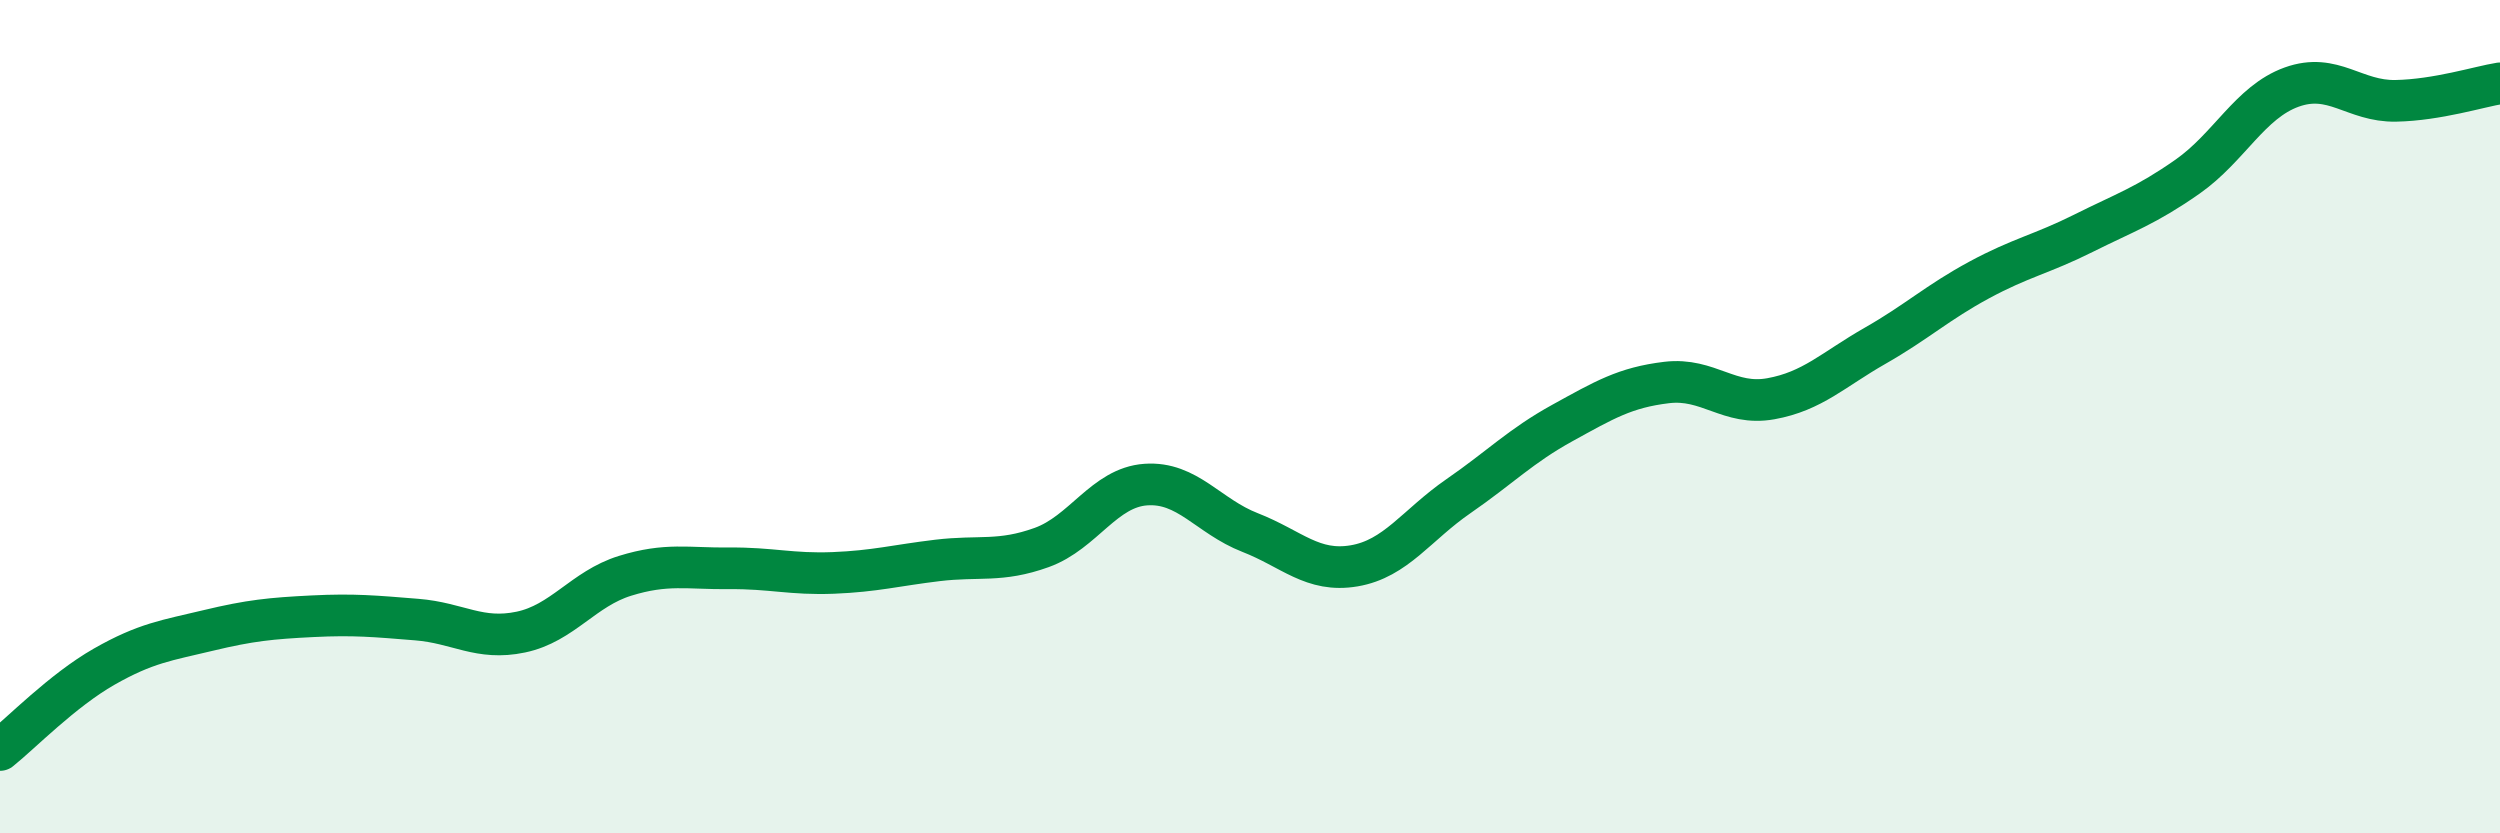
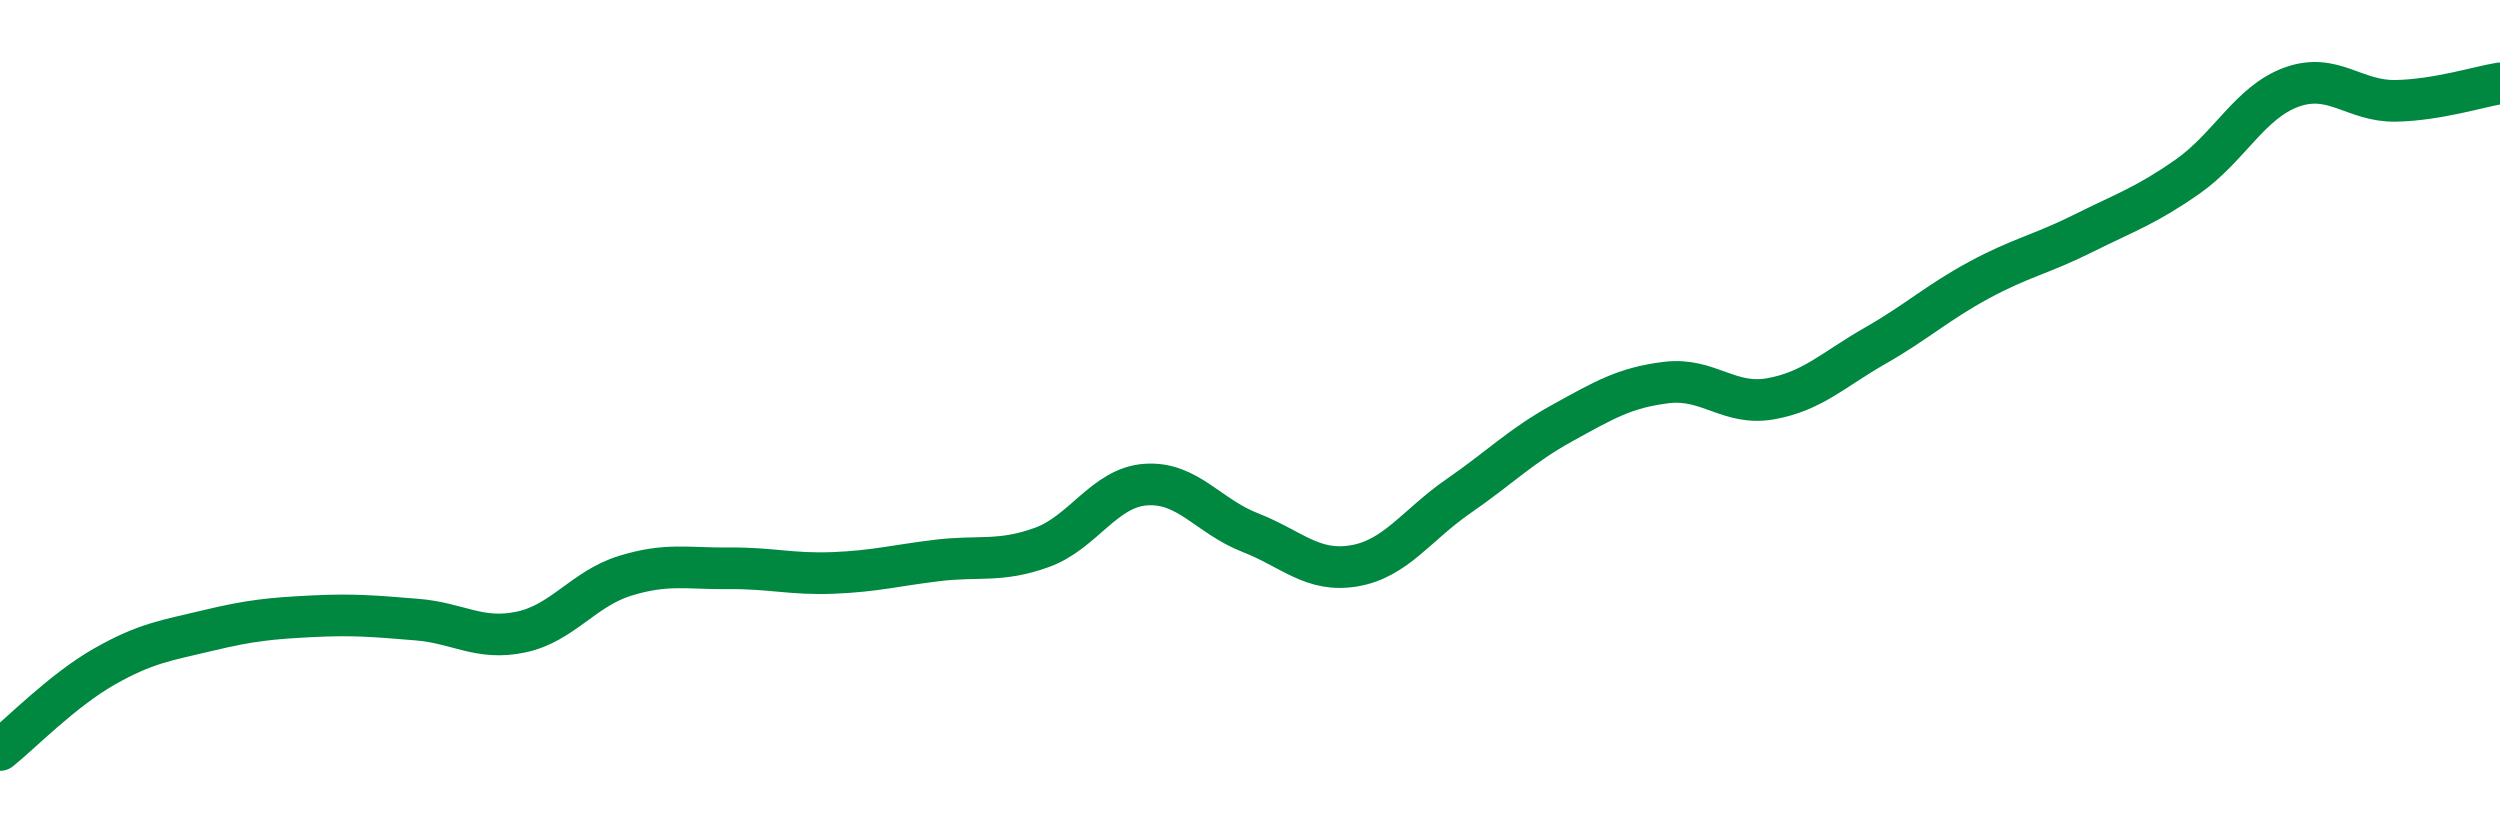
<svg xmlns="http://www.w3.org/2000/svg" width="60" height="20" viewBox="0 0 60 20">
-   <path d="M 0,18 C 0.5,17.6 1.5,16.57 2.5,16 C 3.5,15.43 4,15.37 5,15.13 C 6,14.89 6.5,14.84 7.5,14.79 C 8.5,14.74 9,14.79 10,14.87 C 11,14.95 11.5,15.38 12.5,15.17 C 13.5,14.96 14,14.13 15,13.82 C 16,13.51 16.5,13.65 17.5,13.64 C 18.5,13.63 19,13.79 20,13.75 C 21,13.71 21.5,13.57 22.5,13.45 C 23.5,13.33 24,13.5 25,13.14 C 26,12.78 26.5,11.7 27.5,11.63 C 28.5,11.56 29,12.39 30,12.78 C 31,13.17 31.5,13.75 32.5,13.58 C 33.5,13.41 34,12.6 35,11.91 C 36,11.22 36.5,10.7 37.5,10.15 C 38.5,9.6 39,9.3 40,9.18 C 41,9.06 41.5,9.75 42.5,9.57 C 43.5,9.39 44,8.87 45,8.3 C 46,7.73 46.5,7.26 47.5,6.72 C 48.5,6.18 49,6.1 50,5.6 C 51,5.1 51.5,4.94 52.5,4.24 C 53.5,3.54 54,2.45 55,2.09 C 56,1.73 56.5,2.44 57.5,2.42 C 58.5,2.4 59.5,2.08 60,2L60 20L0 20Z" fill="#008740" opacity="0.1" stroke-linecap="round" stroke-linejoin="round" />
  <path d="M 0,18 C 0.5,17.6 1.5,16.57 2.5,16 C 3.5,15.43 4,15.37 5,15.13 C 6,14.89 6.5,14.84 7.5,14.79 C 8.5,14.74 9,14.79 10,14.87 C 11,14.95 11.5,15.38 12.5,15.17 C 13.5,14.96 14,14.13 15,13.82 C 16,13.51 16.5,13.65 17.5,13.64 C 18.5,13.63 19,13.79 20,13.75 C 21,13.71 21.5,13.57 22.5,13.45 C 23.5,13.33 24,13.5 25,13.14 C 26,12.78 26.5,11.7 27.5,11.63 C 28.5,11.56 29,12.39 30,12.78 C 31,13.17 31.5,13.75 32.5,13.58 C 33.5,13.41 34,12.6 35,11.91 C 36,11.22 36.5,10.7 37.5,10.15 C 38.5,9.6 39,9.3 40,9.18 C 41,9.06 41.5,9.75 42.5,9.57 C 43.5,9.39 44,8.87 45,8.3 C 46,7.73 46.5,7.26 47.5,6.72 C 48.5,6.18 49,6.1 50,5.6 C 51,5.1 51.5,4.94 52.5,4.24 C 53.5,3.54 54,2.45 55,2.09 C 56,1.73 56.5,2.44 57.5,2.42 C 58.5,2.4 59.5,2.08 60,2" stroke="#008740" stroke-width="1" fill="none" stroke-linecap="round" stroke-linejoin="round" />
</svg>